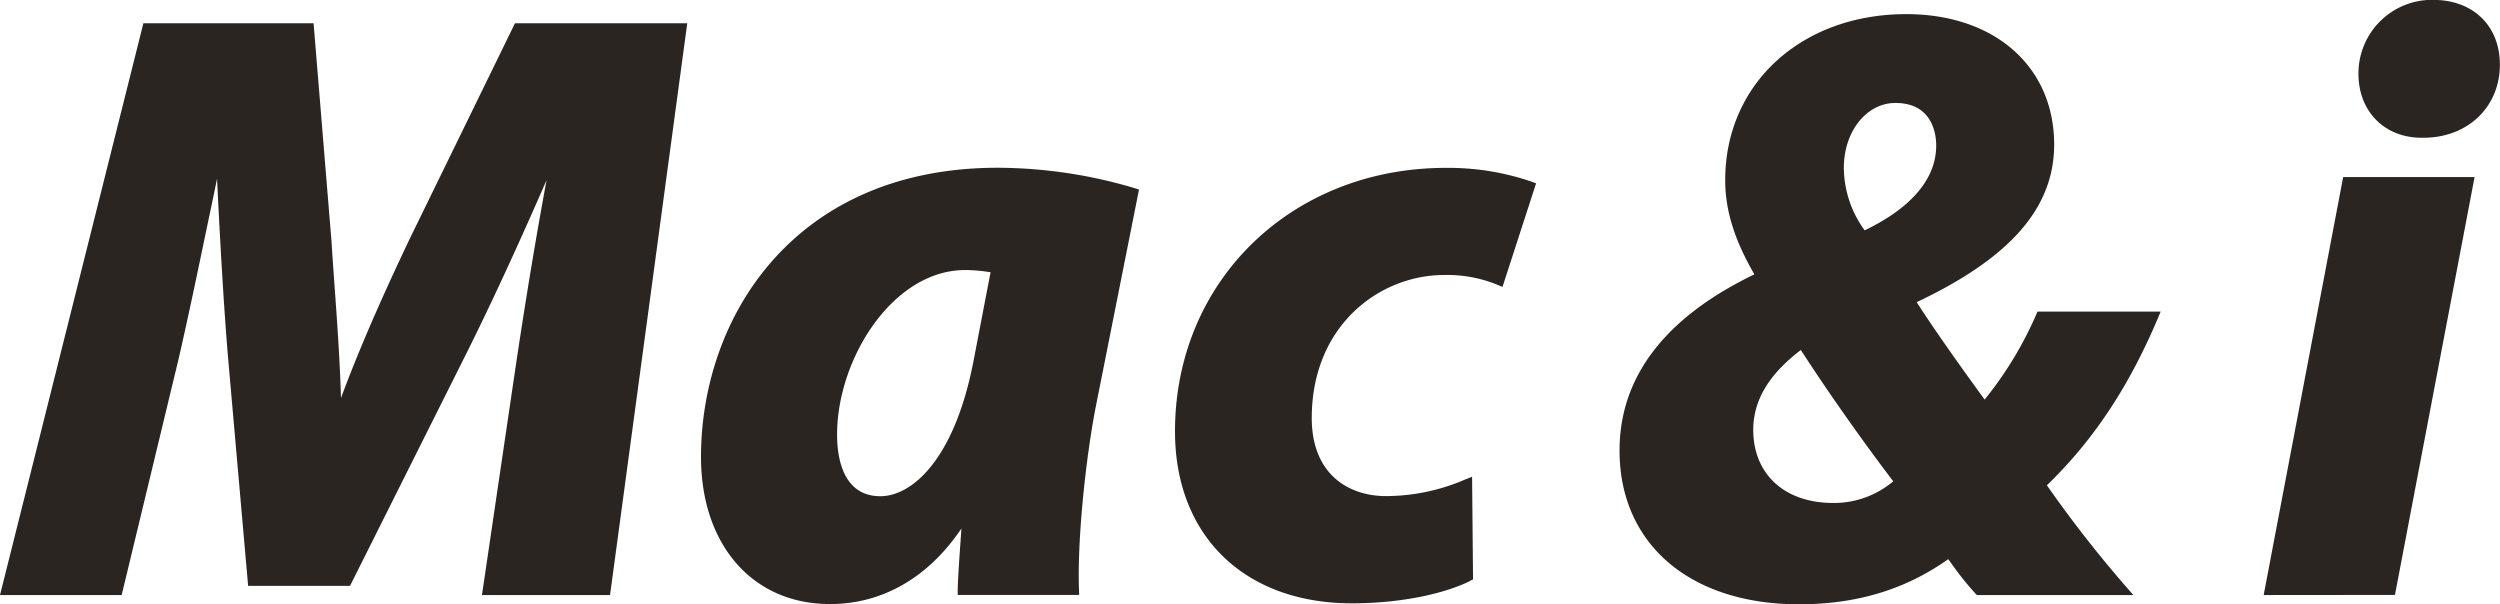
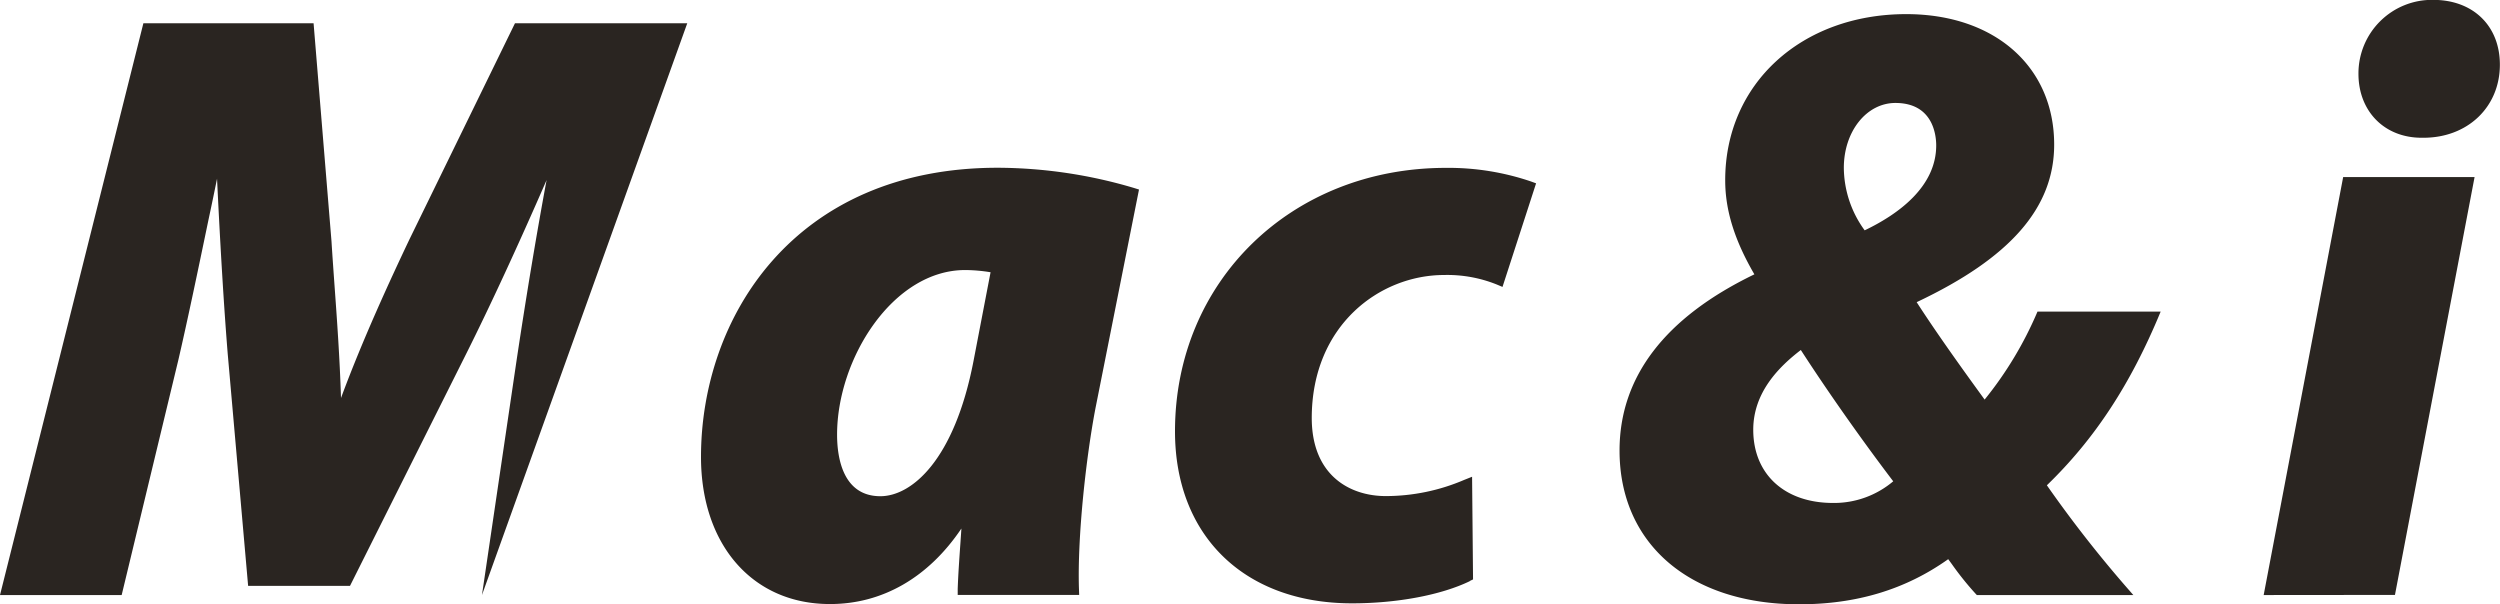
<svg xmlns="http://www.w3.org/2000/svg" preserveAspectRatio="xMinYMin" viewBox="0 0 600 145" role="img">
-   <path d="M115.67,142.81l8.41-57c2.33-15.42,4.66-29.45,7.1-42.59-6.78,15.58-13.49,30.1-19.25,41.61L84,140.61H59.55l-4.9-55.72c-.89-11-1.75-25.1-2.56-42q-1,4.95-2.07,9.94c-2.56,12.32-5,24-7.2,33.5L29.2,142.81H0L34.41,5.59H75.26l4.3,52.33c.2,3.22.44,6.59.69,10.1.62,8.54,1.3,18,1.59,27.5C87.05,81.44,93.6,67.27,98.27,57.44L123.59,5.59h41.35L146.41,142.81Zm115.07-16c-.07,1.09-.15,2.18-.22,3.25-.28,4-.55,7.77-.67,11.29l0,1.43H259l-.05-1.43c-.41-12.63,1.74-31.88,4-43.57l10.41-52.29-1.18-.37a115.86,115.86,0,0,0-32.73-4.86c-48.93,0-71.21,36-71.21,69.41,0,21.12,12.42,35.3,30.91,35.3C211.76,145,222.84,138.59,230.74,126.84Zm7-61.49L233.67,86.5c-4.61,24.06-14.94,32.59-22.38,32.59-9,0-10.39-9.25-10.39-14.77,0-18.27,13.43-39.51,30.74-39.51A38.56,38.56,0,0,1,237.79,65.35Zm115,74.12.79-.38-.23-24.64-1.88.75a47.9,47.9,0,0,1-18.83,3.89c-8.59,0-17.77-4.93-17.77-18.77C314.85,78,331.2,66,346.58,66a31.81,31.81,0,0,1,12.64,2.28l1.38.58L368.66,44l-1.26-.46A61.37,61.37,0,0,0,347,40.29c-37.07,0-65,27.19-65,63.23,0,25.08,16.67,41.28,42.48,41.28C335.29,144.8,345.88,142.81,352.77,139.47Zm222.05,3.34L593.9,42.49H562.36L543.28,142.81Zm6.84-109.72c10.62,0,18.34-7.38,18.34-17.54,0-9.3-6.41-15.55-16-15.55a17.65,17.65,0,0,0-17.94,17.74c0,9,6.23,15.35,15.15,15.35ZM510,140.52l2,2.29H474.44l-.41-.44a72.72,72.72,0,0,1-5.6-7l-.86-1.17c-10.26,7.29-22,10.83-35.81,10.83-26.17,0-43.07-14.48-43.07-36.89,0-17.69,10.88-31.92,32.36-42.3-4.79-8.23-7-15.42-7-22.53C414,20.16,432.3,3.39,457.5,3.39,478.73,3.39,493,16,493,34.7c0,15.14-10.48,27.18-33,37.82,5,7.75,11.49,16.76,16.31,23.38A88.38,88.38,0,0,0,489,74.78h29.56c-7.19,17.43-15.84,30.6-27.31,41.69A293,293,0,0,0,510,140.52Zm-55.62-25C447,105.82,438.81,94.22,432.2,84c-5.22,4-11.42,10.16-11.42,19.14,0,10.67,7.52,17.57,19.16,17.57A22,22,0,0,0,454.4,115.49ZM464.69,34.9c0-2.39-.71-10.19-9.79-10.19-6.94,0-12.38,6.84-12.38,15.57a25.7,25.7,0,0,0,5,15C455.61,51.41,464.69,44.82,464.69,34.9Z" fill="#2a2521" />
+   <path d="M115.67,142.81l8.41-57c2.33-15.42,4.66-29.45,7.1-42.59-6.78,15.58-13.49,30.1-19.25,41.61L84,140.61H59.55l-4.9-55.72c-.89-11-1.75-25.1-2.56-42q-1,4.95-2.07,9.94c-2.56,12.32-5,24-7.2,33.5L29.2,142.81H0L34.41,5.59H75.26l4.3,52.33c.2,3.22.44,6.59.69,10.1.62,8.54,1.3,18,1.59,27.5C87.05,81.44,93.6,67.27,98.27,57.44L123.59,5.59h41.35Zm115.07-16c-.07,1.09-.15,2.18-.22,3.25-.28,4-.55,7.77-.67,11.29l0,1.43H259l-.05-1.43c-.41-12.63,1.74-31.88,4-43.57l10.41-52.29-1.18-.37a115.86,115.86,0,0,0-32.73-4.86c-48.93,0-71.21,36-71.21,69.41,0,21.12,12.42,35.3,30.91,35.3C211.76,145,222.84,138.59,230.74,126.84Zm7-61.49L233.67,86.5c-4.61,24.06-14.94,32.59-22.38,32.59-9,0-10.39-9.25-10.39-14.77,0-18.27,13.43-39.51,30.74-39.51A38.56,38.56,0,0,1,237.79,65.35Zm115,74.12.79-.38-.23-24.64-1.88.75a47.9,47.9,0,0,1-18.83,3.89c-8.59,0-17.77-4.93-17.77-18.77C314.85,78,331.2,66,346.58,66a31.81,31.81,0,0,1,12.64,2.28l1.38.58L368.66,44l-1.26-.46A61.37,61.37,0,0,0,347,40.29c-37.07,0-65,27.19-65,63.23,0,25.08,16.67,41.28,42.48,41.28C335.29,144.8,345.88,142.81,352.77,139.47Zm222.05,3.34L593.9,42.49H562.36L543.28,142.81Zm6.84-109.72c10.62,0,18.34-7.38,18.34-17.54,0-9.3-6.41-15.55-16-15.55a17.65,17.65,0,0,0-17.94,17.74c0,9,6.23,15.35,15.15,15.35ZM510,140.52l2,2.29H474.44l-.41-.44a72.72,72.72,0,0,1-5.6-7l-.86-1.17c-10.26,7.29-22,10.83-35.81,10.83-26.17,0-43.07-14.48-43.07-36.89,0-17.69,10.88-31.92,32.36-42.3-4.79-8.23-7-15.42-7-22.53C414,20.16,432.3,3.39,457.5,3.39,478.73,3.39,493,16,493,34.7c0,15.14-10.48,27.18-33,37.82,5,7.75,11.49,16.76,16.31,23.38A88.38,88.38,0,0,0,489,74.78h29.56c-7.19,17.43-15.84,30.6-27.31,41.69A293,293,0,0,0,510,140.52Zm-55.62-25C447,105.82,438.81,94.22,432.2,84c-5.22,4-11.42,10.16-11.42,19.14,0,10.67,7.52,17.57,19.16,17.57A22,22,0,0,0,454.4,115.49ZM464.69,34.9c0-2.39-.71-10.19-9.79-10.19-6.94,0-12.38,6.84-12.38,15.57a25.7,25.7,0,0,0,5,15C455.61,51.41,464.69,44.82,464.69,34.9Z" fill="#2a2521" />
</svg>